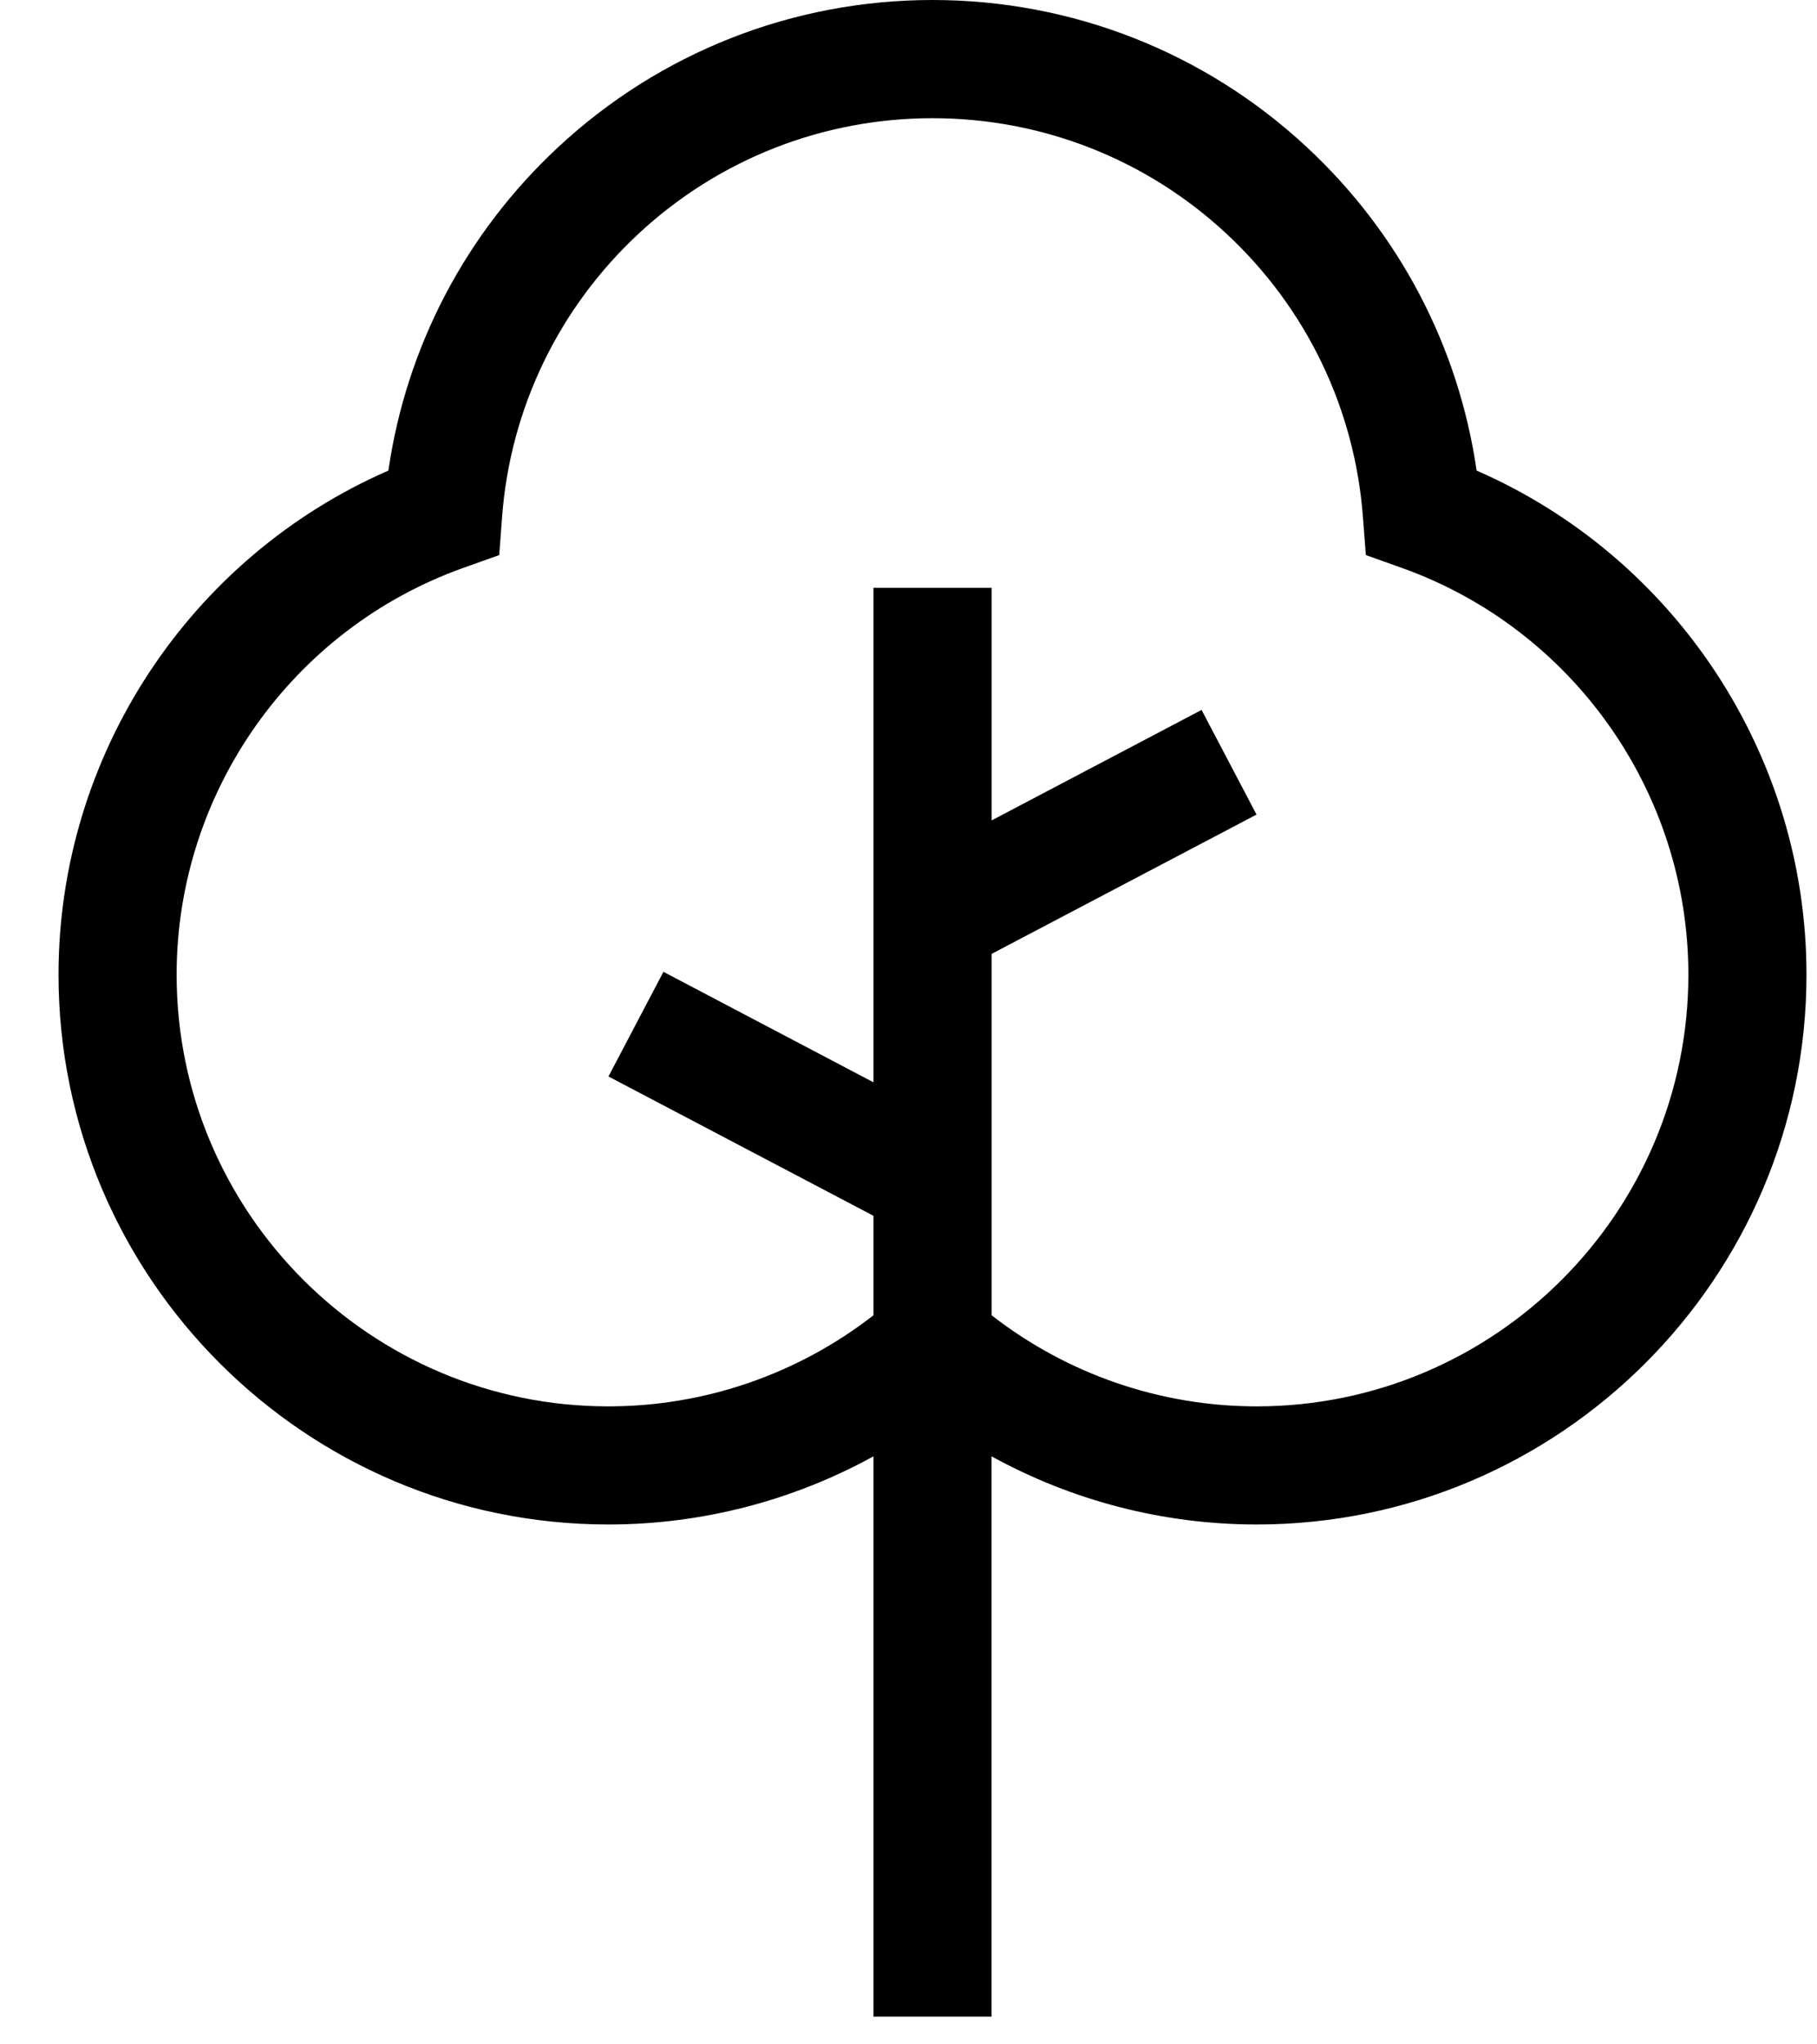
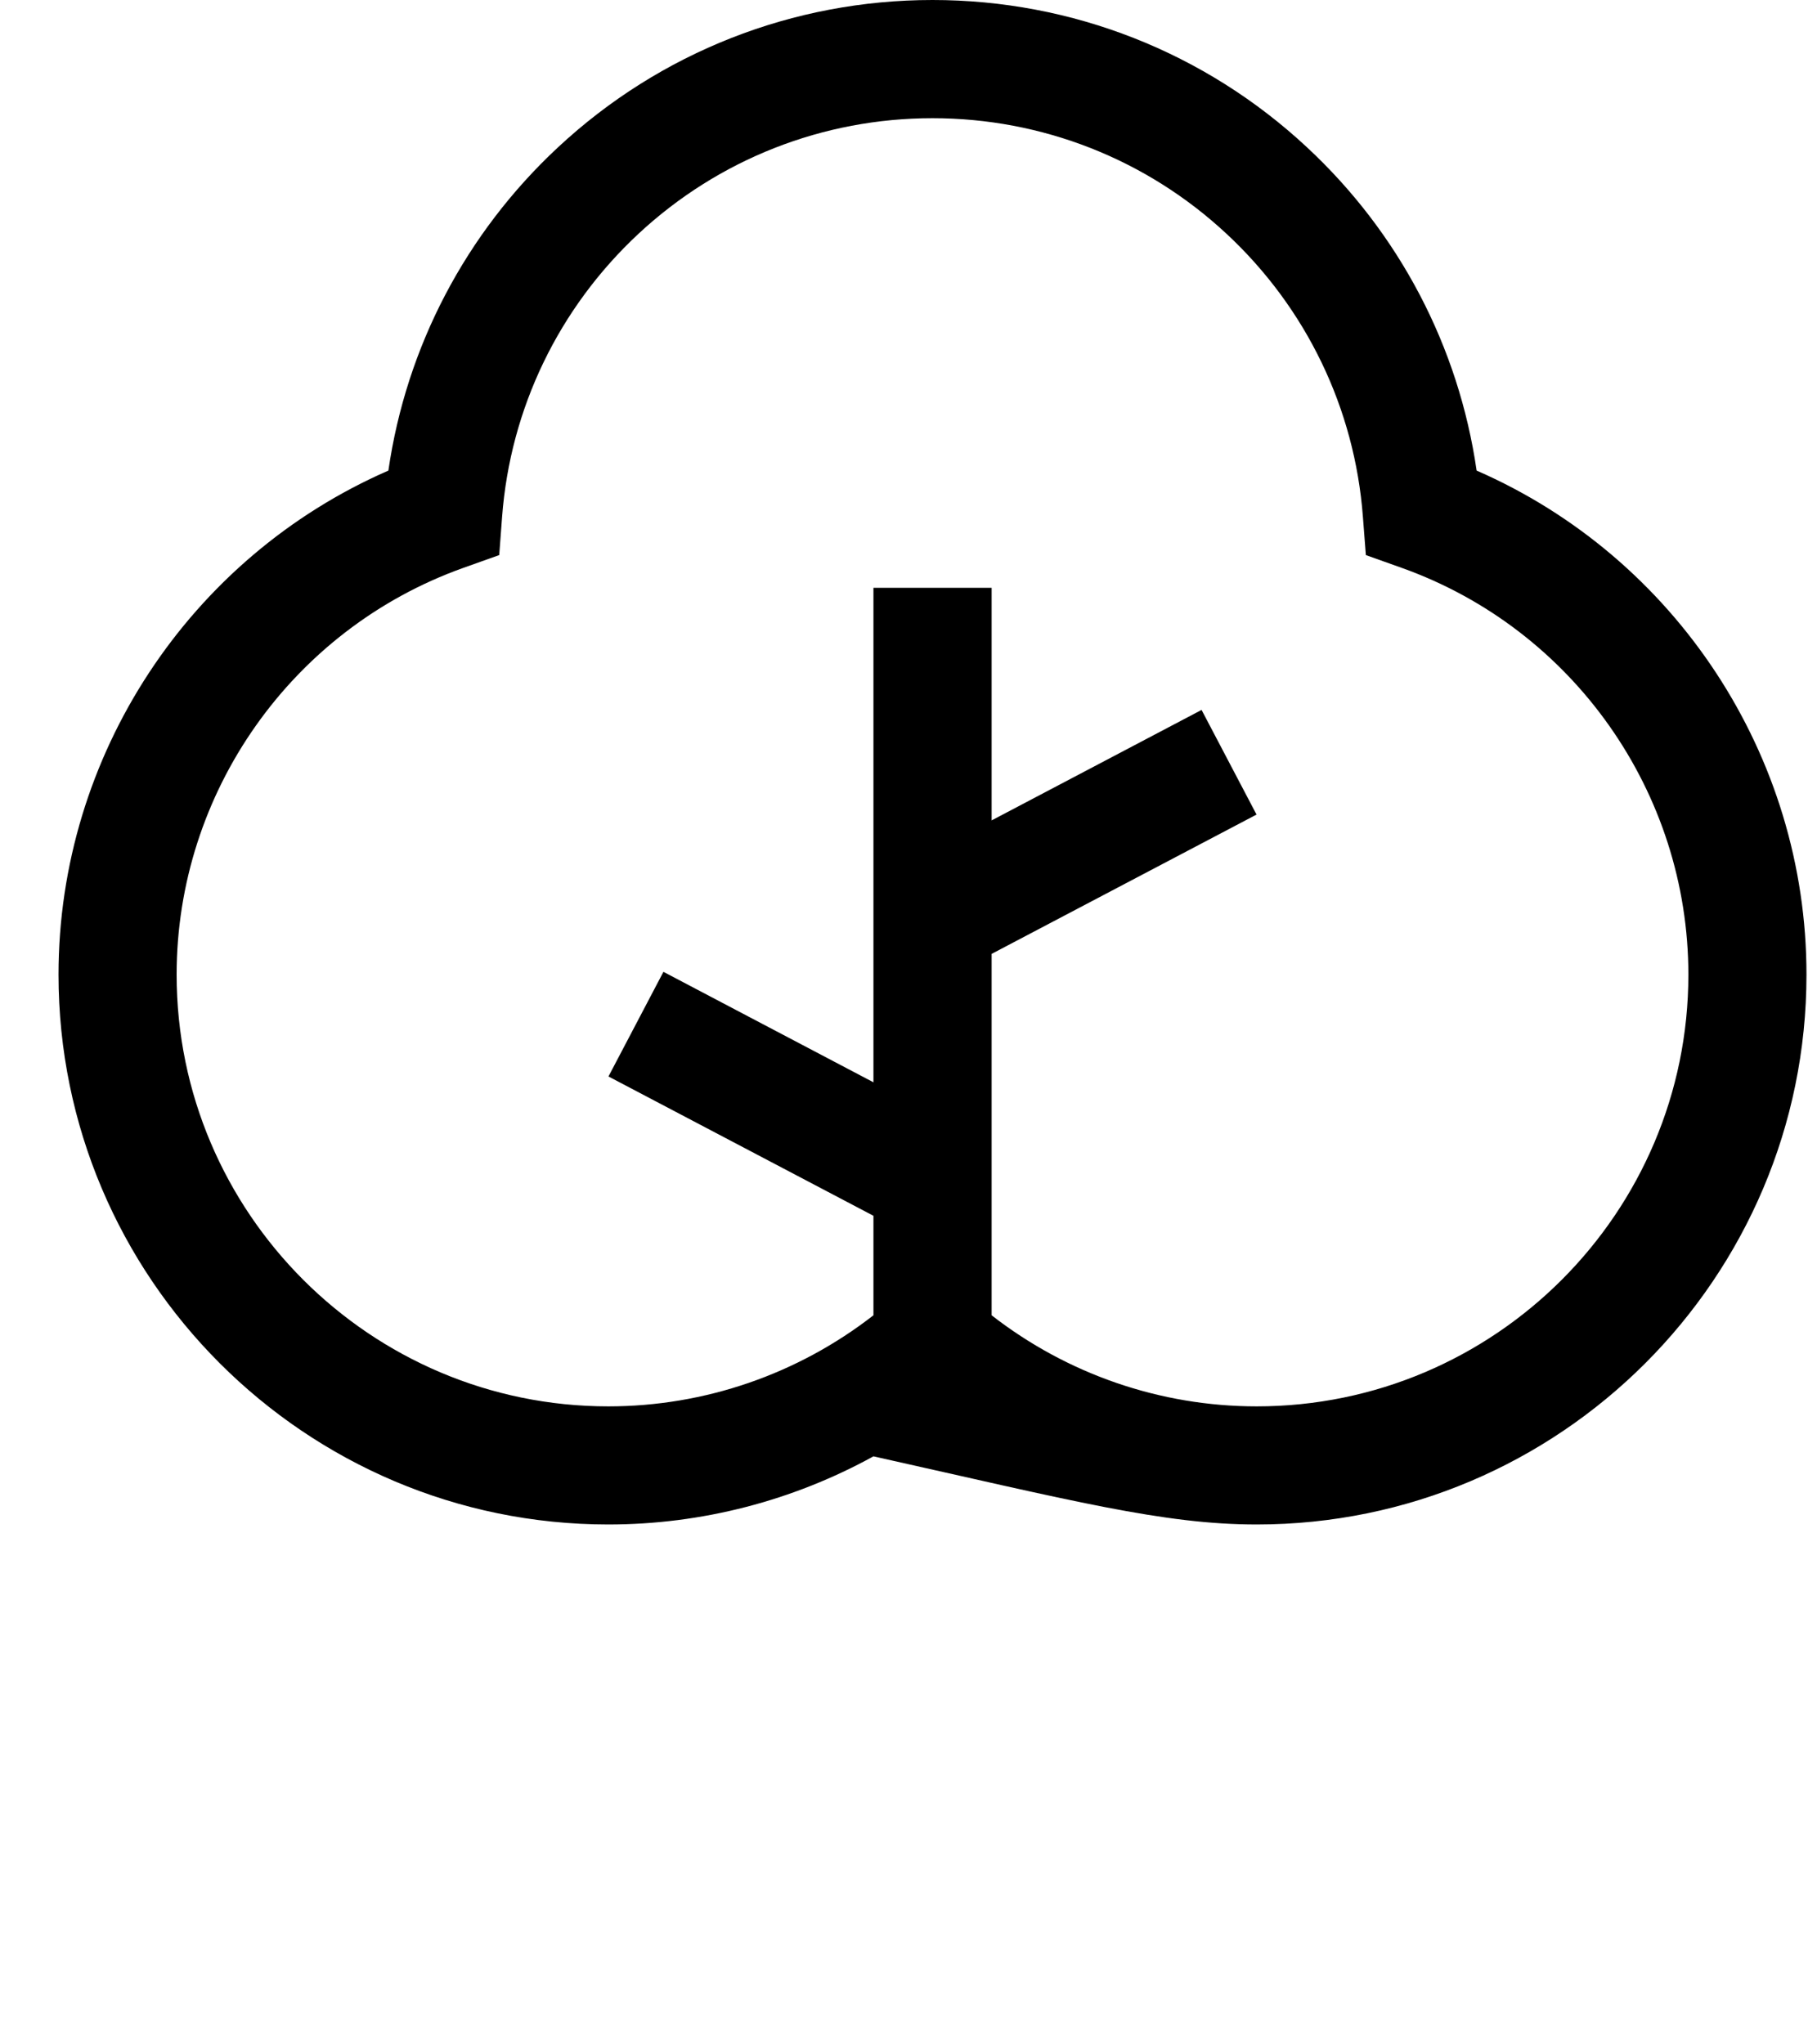
<svg xmlns="http://www.w3.org/2000/svg" width="24" height="27" viewBox="0 0 24 27" fill="none">
-   <path d="M19.504 6.215C19.268 4.583 18.485 3.082 17.265 1.947C15.918 0.691 14.16 0 12.317 0C10.474 0 8.717 0.691 7.369 1.947C6.15 3.082 5.366 4.583 5.13 6.215C2.504 7.361 0.773 9.977 0.773 12.872C0.773 16.876 4.031 20.134 8.035 20.134C9.269 20.134 10.472 19.82 11.537 19.234V26.634H13.097V19.234C14.162 19.82 15.365 20.134 16.599 20.134C20.604 20.134 23.861 16.876 23.861 12.872C23.862 9.977 22.13 7.361 19.504 6.215ZM16.599 18.574C15.326 18.574 14.096 18.148 13.098 17.371V12.598L16.597 10.758L15.871 9.376L13.098 10.835V7.763H11.537V14.294L8.763 12.835L8.037 14.217L11.537 16.057V17.371C10.539 18.148 9.308 18.574 8.035 18.574C4.891 18.574 2.333 16.016 2.333 12.872C2.333 10.468 3.854 8.31 6.117 7.501L6.594 7.331L6.632 6.825C6.74 5.396 7.38 4.069 8.432 3.089C9.491 2.103 10.87 1.561 12.317 1.561C13.764 1.561 15.144 2.103 16.202 3.089C17.255 4.069 17.894 5.396 18.002 6.825L18.041 7.331L18.518 7.501C20.781 8.31 22.301 10.468 22.301 12.872C22.301 16.016 19.743 18.574 16.599 18.574Z" fill="black" />
+   <path d="M19.504 6.215C19.268 4.583 18.485 3.082 17.265 1.947C15.918 0.691 14.16 0 12.317 0C10.474 0 8.717 0.691 7.369 1.947C6.15 3.082 5.366 4.583 5.13 6.215C2.504 7.361 0.773 9.977 0.773 12.872C0.773 16.876 4.031 20.134 8.035 20.134C9.269 20.134 10.472 19.82 11.537 19.234V26.634V19.234C14.162 19.82 15.365 20.134 16.599 20.134C20.604 20.134 23.861 16.876 23.861 12.872C23.862 9.977 22.13 7.361 19.504 6.215ZM16.599 18.574C15.326 18.574 14.096 18.148 13.098 17.371V12.598L16.597 10.758L15.871 9.376L13.098 10.835V7.763H11.537V14.294L8.763 12.835L8.037 14.217L11.537 16.057V17.371C10.539 18.148 9.308 18.574 8.035 18.574C4.891 18.574 2.333 16.016 2.333 12.872C2.333 10.468 3.854 8.31 6.117 7.501L6.594 7.331L6.632 6.825C6.74 5.396 7.38 4.069 8.432 3.089C9.491 2.103 10.87 1.561 12.317 1.561C13.764 1.561 15.144 2.103 16.202 3.089C17.255 4.069 17.894 5.396 18.002 6.825L18.041 7.331L18.518 7.501C20.781 8.31 22.301 10.468 22.301 12.872C22.301 16.016 19.743 18.574 16.599 18.574Z" fill="black" />
</svg>